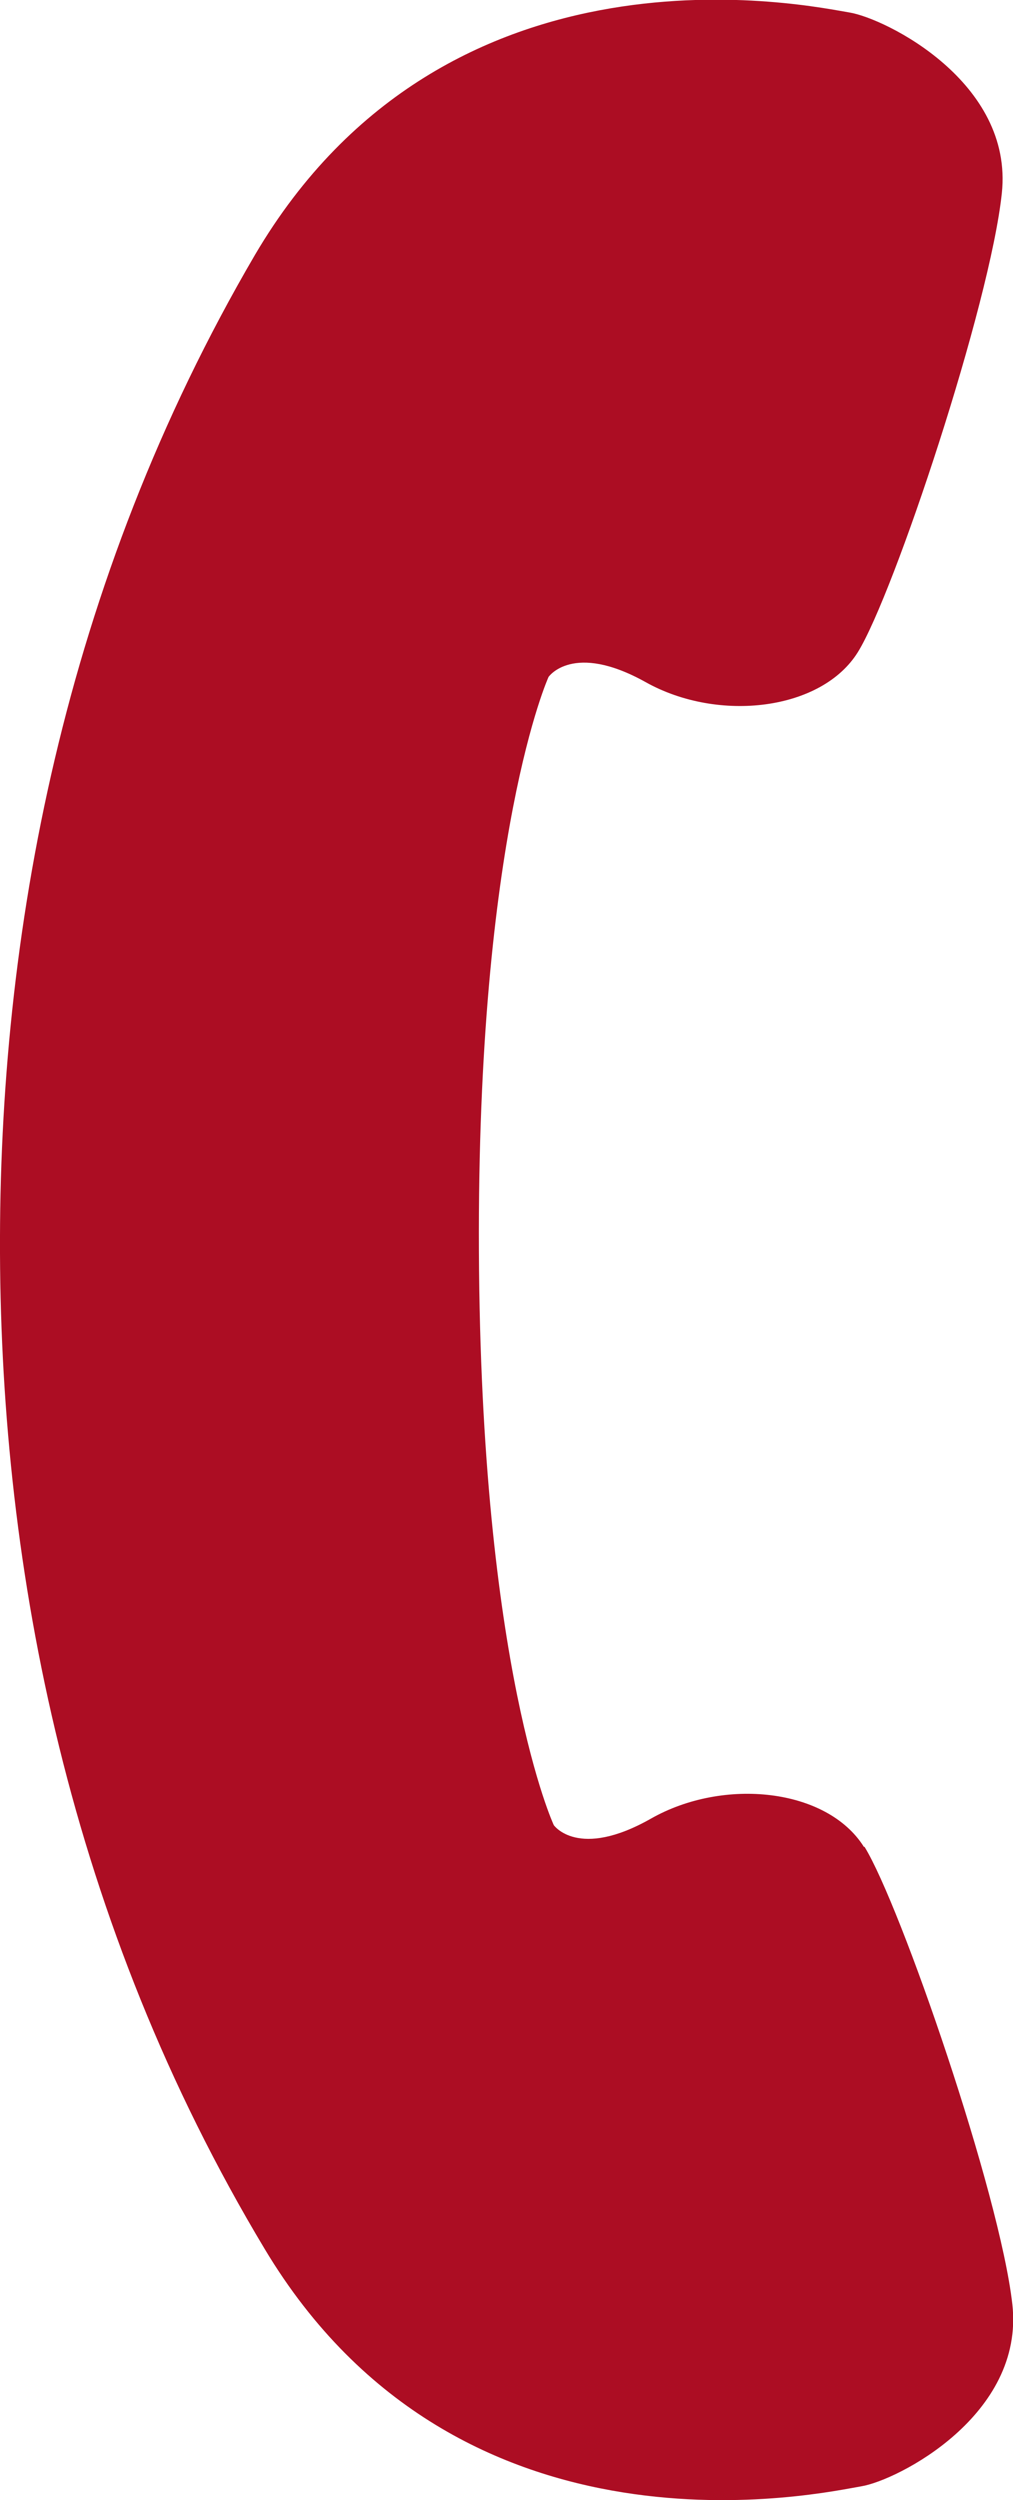
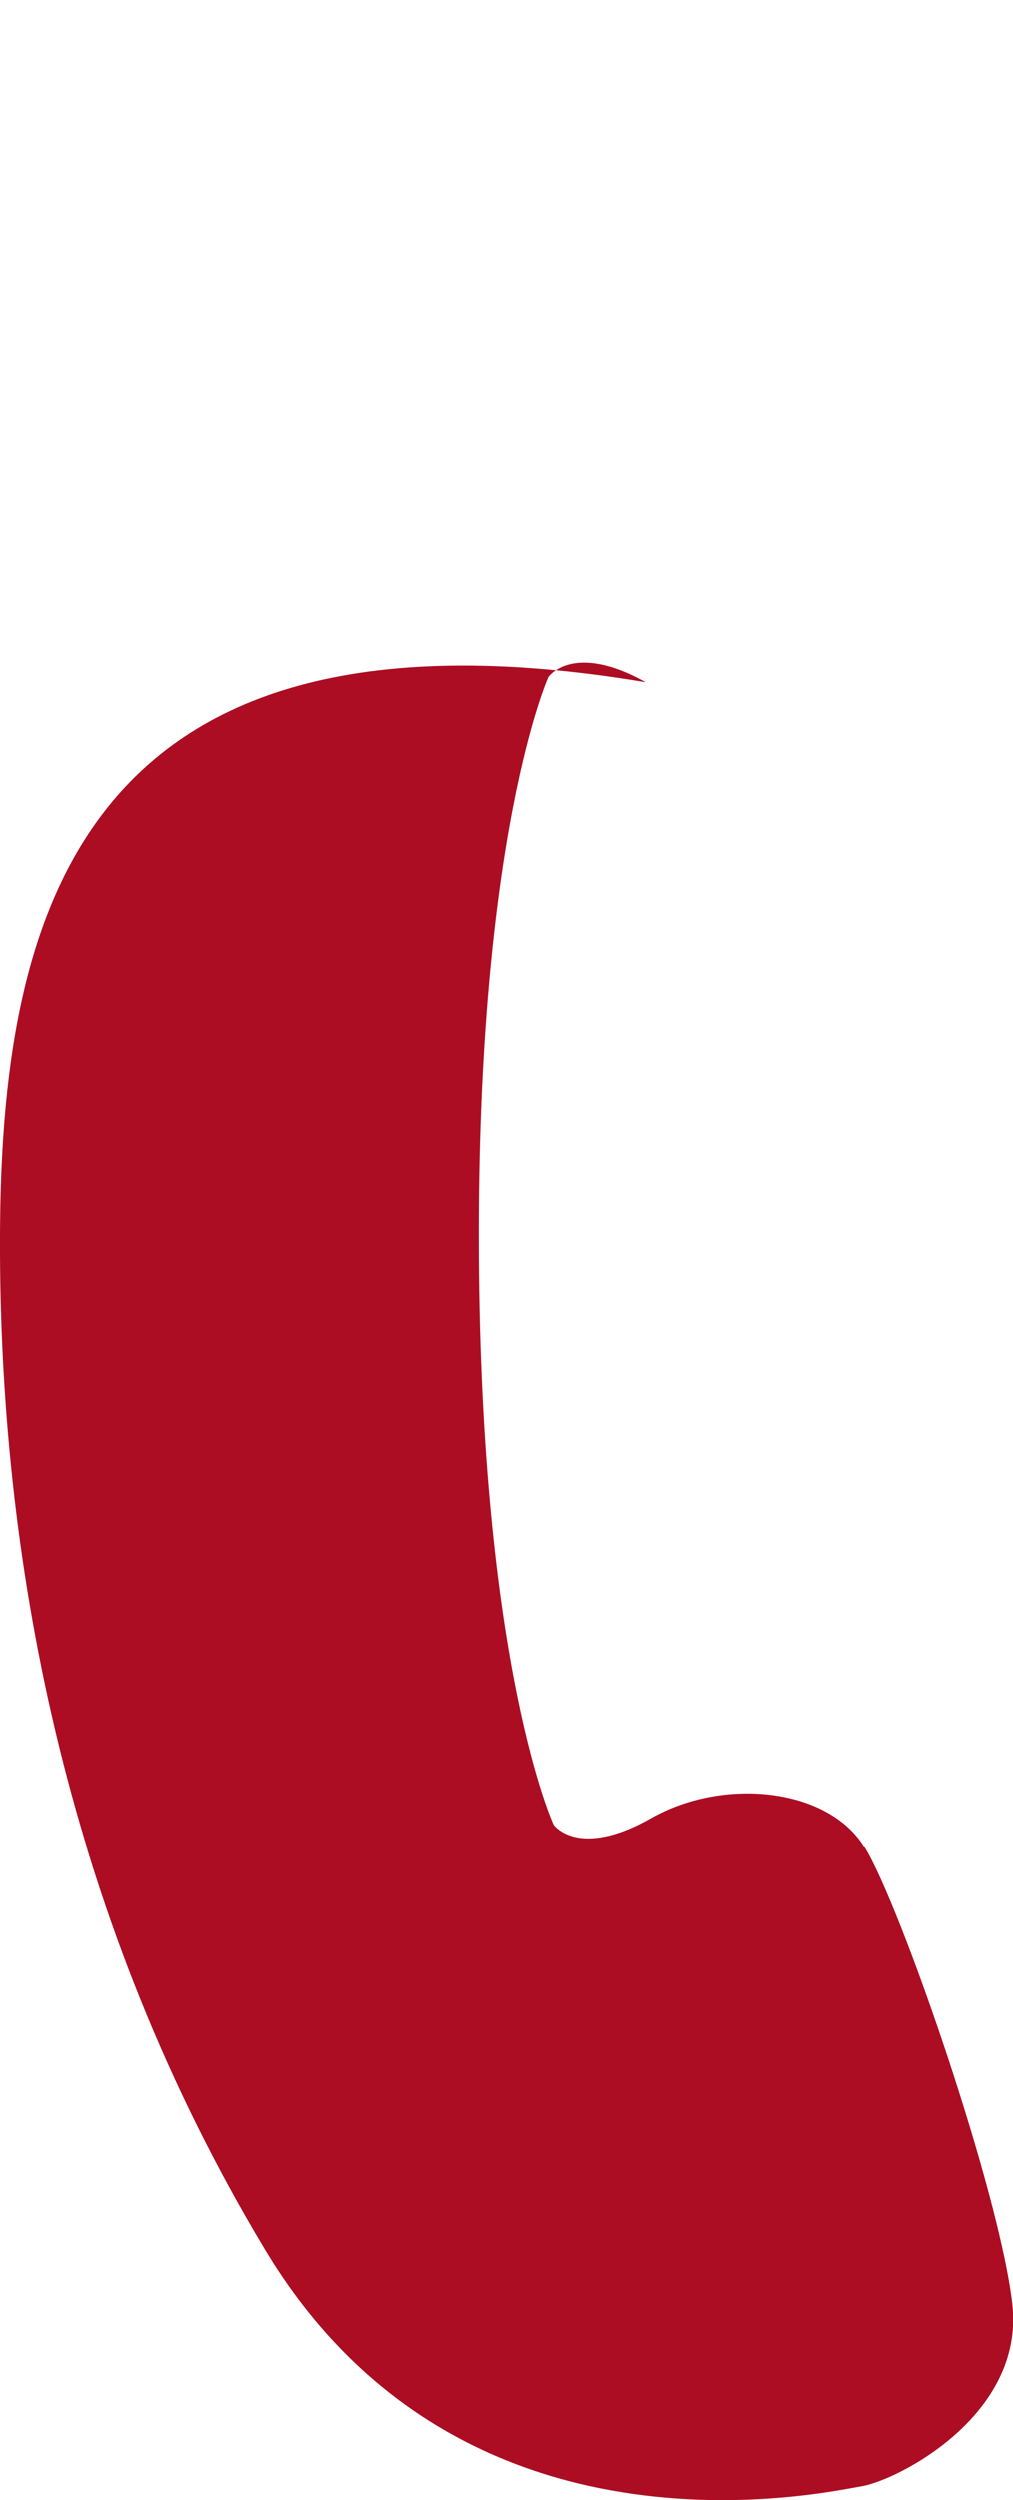
<svg xmlns="http://www.w3.org/2000/svg" data-name="レイヤー 2" width="15.42" height="38.04">
-   <path d="M13.15 28.1c-.56-.89-2.13-1.06-3.24-.43-1.11.63-1.48.1-1.48.1s-1.11-2.37-1.14-8.73c-.03-6.35 1.06-8.74 1.06-8.74s.37-.54 1.48.08c1.11.62 2.68.43 3.23-.46.55-.89 2.01-5.28 2.19-6.98.18-1.69-1.77-2.66-2.32-2.75-.56-.09-6.11-1.31-9.05 3.69C.95 8.89-.02 14.26 0 19.07c.02 4.81 1.04 10.17 4.03 15.15 2.98 4.97 8.53 3.7 9.08 3.61.55-.09 2.49-1.08 2.3-2.77-.19-1.69-1.7-6.07-2.25-6.96Z" style="fill:#ac0d23;isolation:isolate" />
+   <path d="M13.15 28.1c-.56-.89-2.13-1.06-3.24-.43-1.11.63-1.48.1-1.48.1s-1.11-2.37-1.14-8.73c-.03-6.35 1.06-8.74 1.06-8.74s.37-.54 1.48.08C.95 8.89-.02 14.26 0 19.07c.02 4.81 1.04 10.17 4.03 15.15 2.98 4.97 8.53 3.7 9.08 3.61.55-.09 2.49-1.08 2.3-2.77-.19-1.69-1.7-6.07-2.25-6.96Z" style="fill:#ac0d23;isolation:isolate" />
</svg>